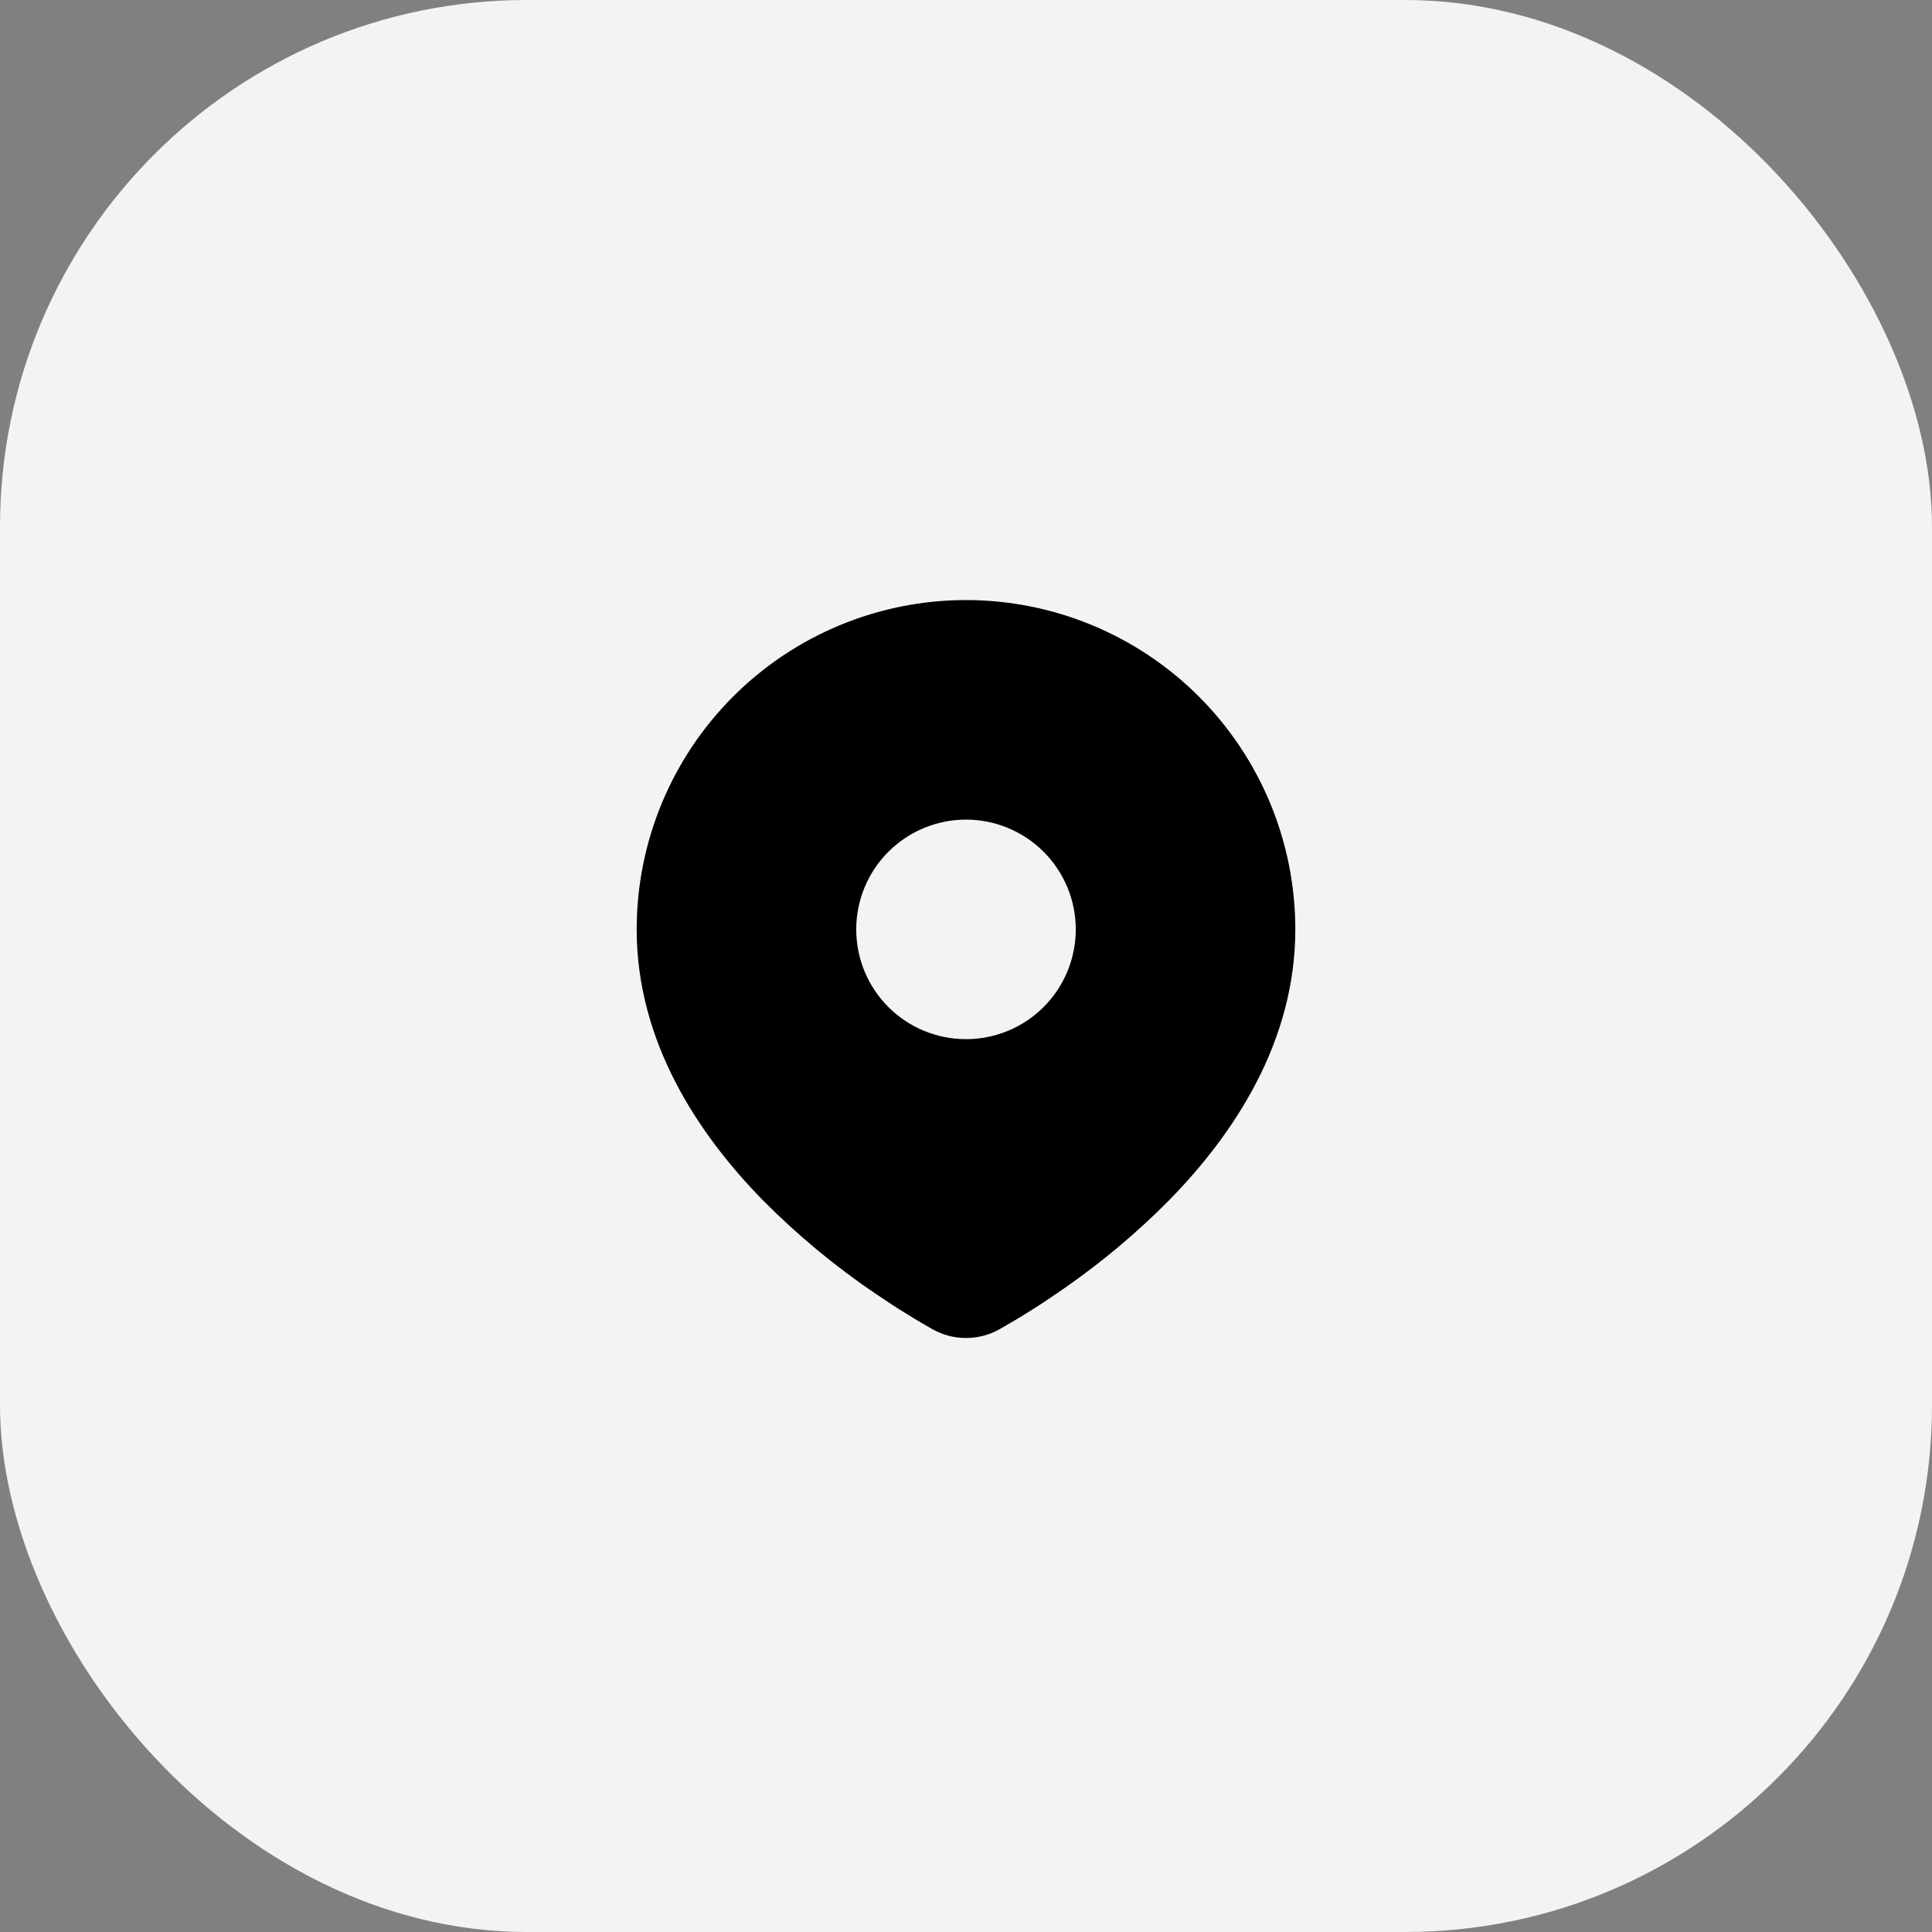
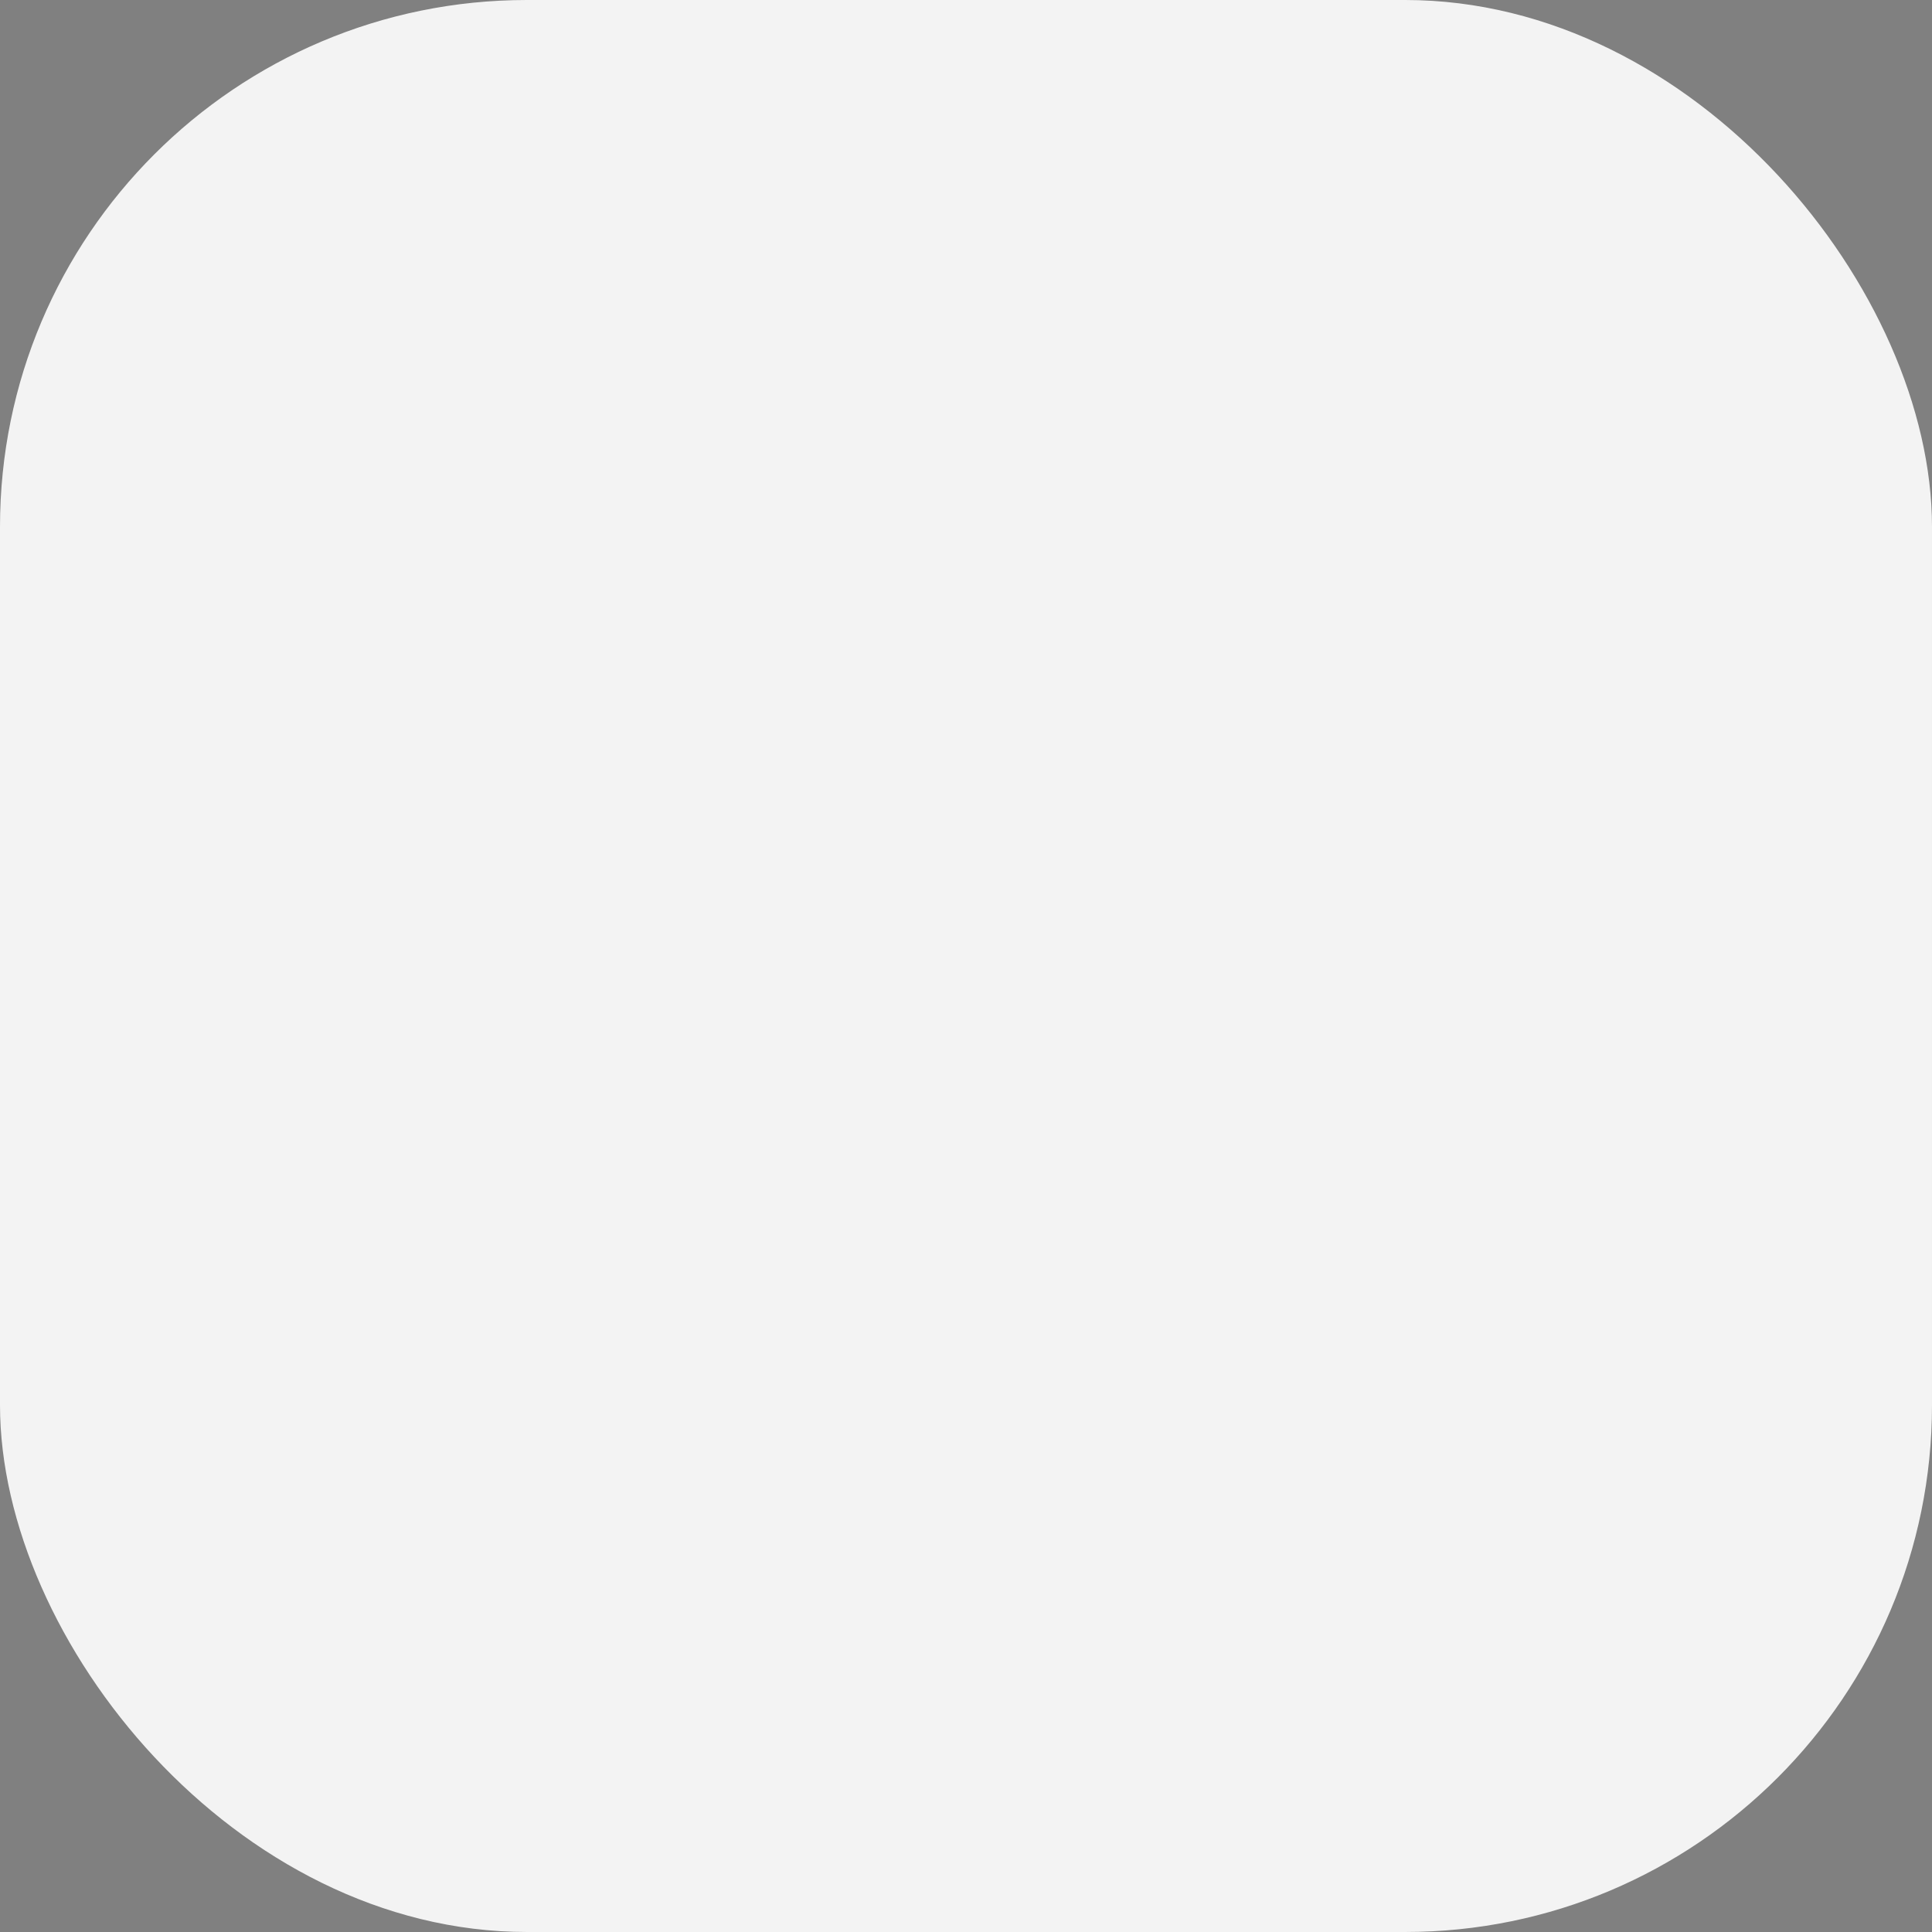
<svg xmlns="http://www.w3.org/2000/svg" width="44" height="44" viewBox="0 0 44 44" fill="none">
  <rect x="0" y="0" width="44" height="44" fill="#808080" stroke="none" />
  <rect width="44" height="44" rx="12" fill="#F3F3F3" />
-   <path d="M22 13.666C23.989 13.666 25.897 14.457 27.303 15.863C28.71 17.27 29.5 19.177 29.5 21.166C29.5 23.728 28.103 25.825 26.632 27.329C25.896 28.072 25.094 28.746 24.235 29.342L23.88 29.584L23.713 29.695L23.399 29.895L23.119 30.066L22.773 30.267C22.537 30.402 22.271 30.472 22 30.472C21.729 30.472 21.463 30.402 21.227 30.267L20.881 30.066L20.448 29.799L20.288 29.695L19.946 29.467C19.019 28.84 18.156 28.124 17.368 27.329C15.897 25.824 14.5 23.728 14.5 21.166C14.5 19.177 15.29 17.27 16.697 15.863C18.103 14.457 20.011 13.666 22 13.666ZM22 18.666C21.672 18.666 21.347 18.731 21.043 18.857C20.74 18.982 20.464 19.167 20.232 19.399C20 19.631 19.816 19.907 19.69 20.21C19.565 20.513 19.5 20.838 19.5 21.166C19.5 21.495 19.565 21.82 19.69 22.123C19.816 22.427 20 22.702 20.232 22.934C20.464 23.166 20.74 23.351 21.043 23.476C21.347 23.602 21.672 23.666 22 23.666C22.663 23.666 23.299 23.403 23.768 22.934C24.237 22.465 24.5 21.829 24.5 21.166C24.5 20.503 24.237 19.868 23.768 19.399C23.299 18.93 22.663 18.666 22 18.666Z" fill="black" />
</svg>